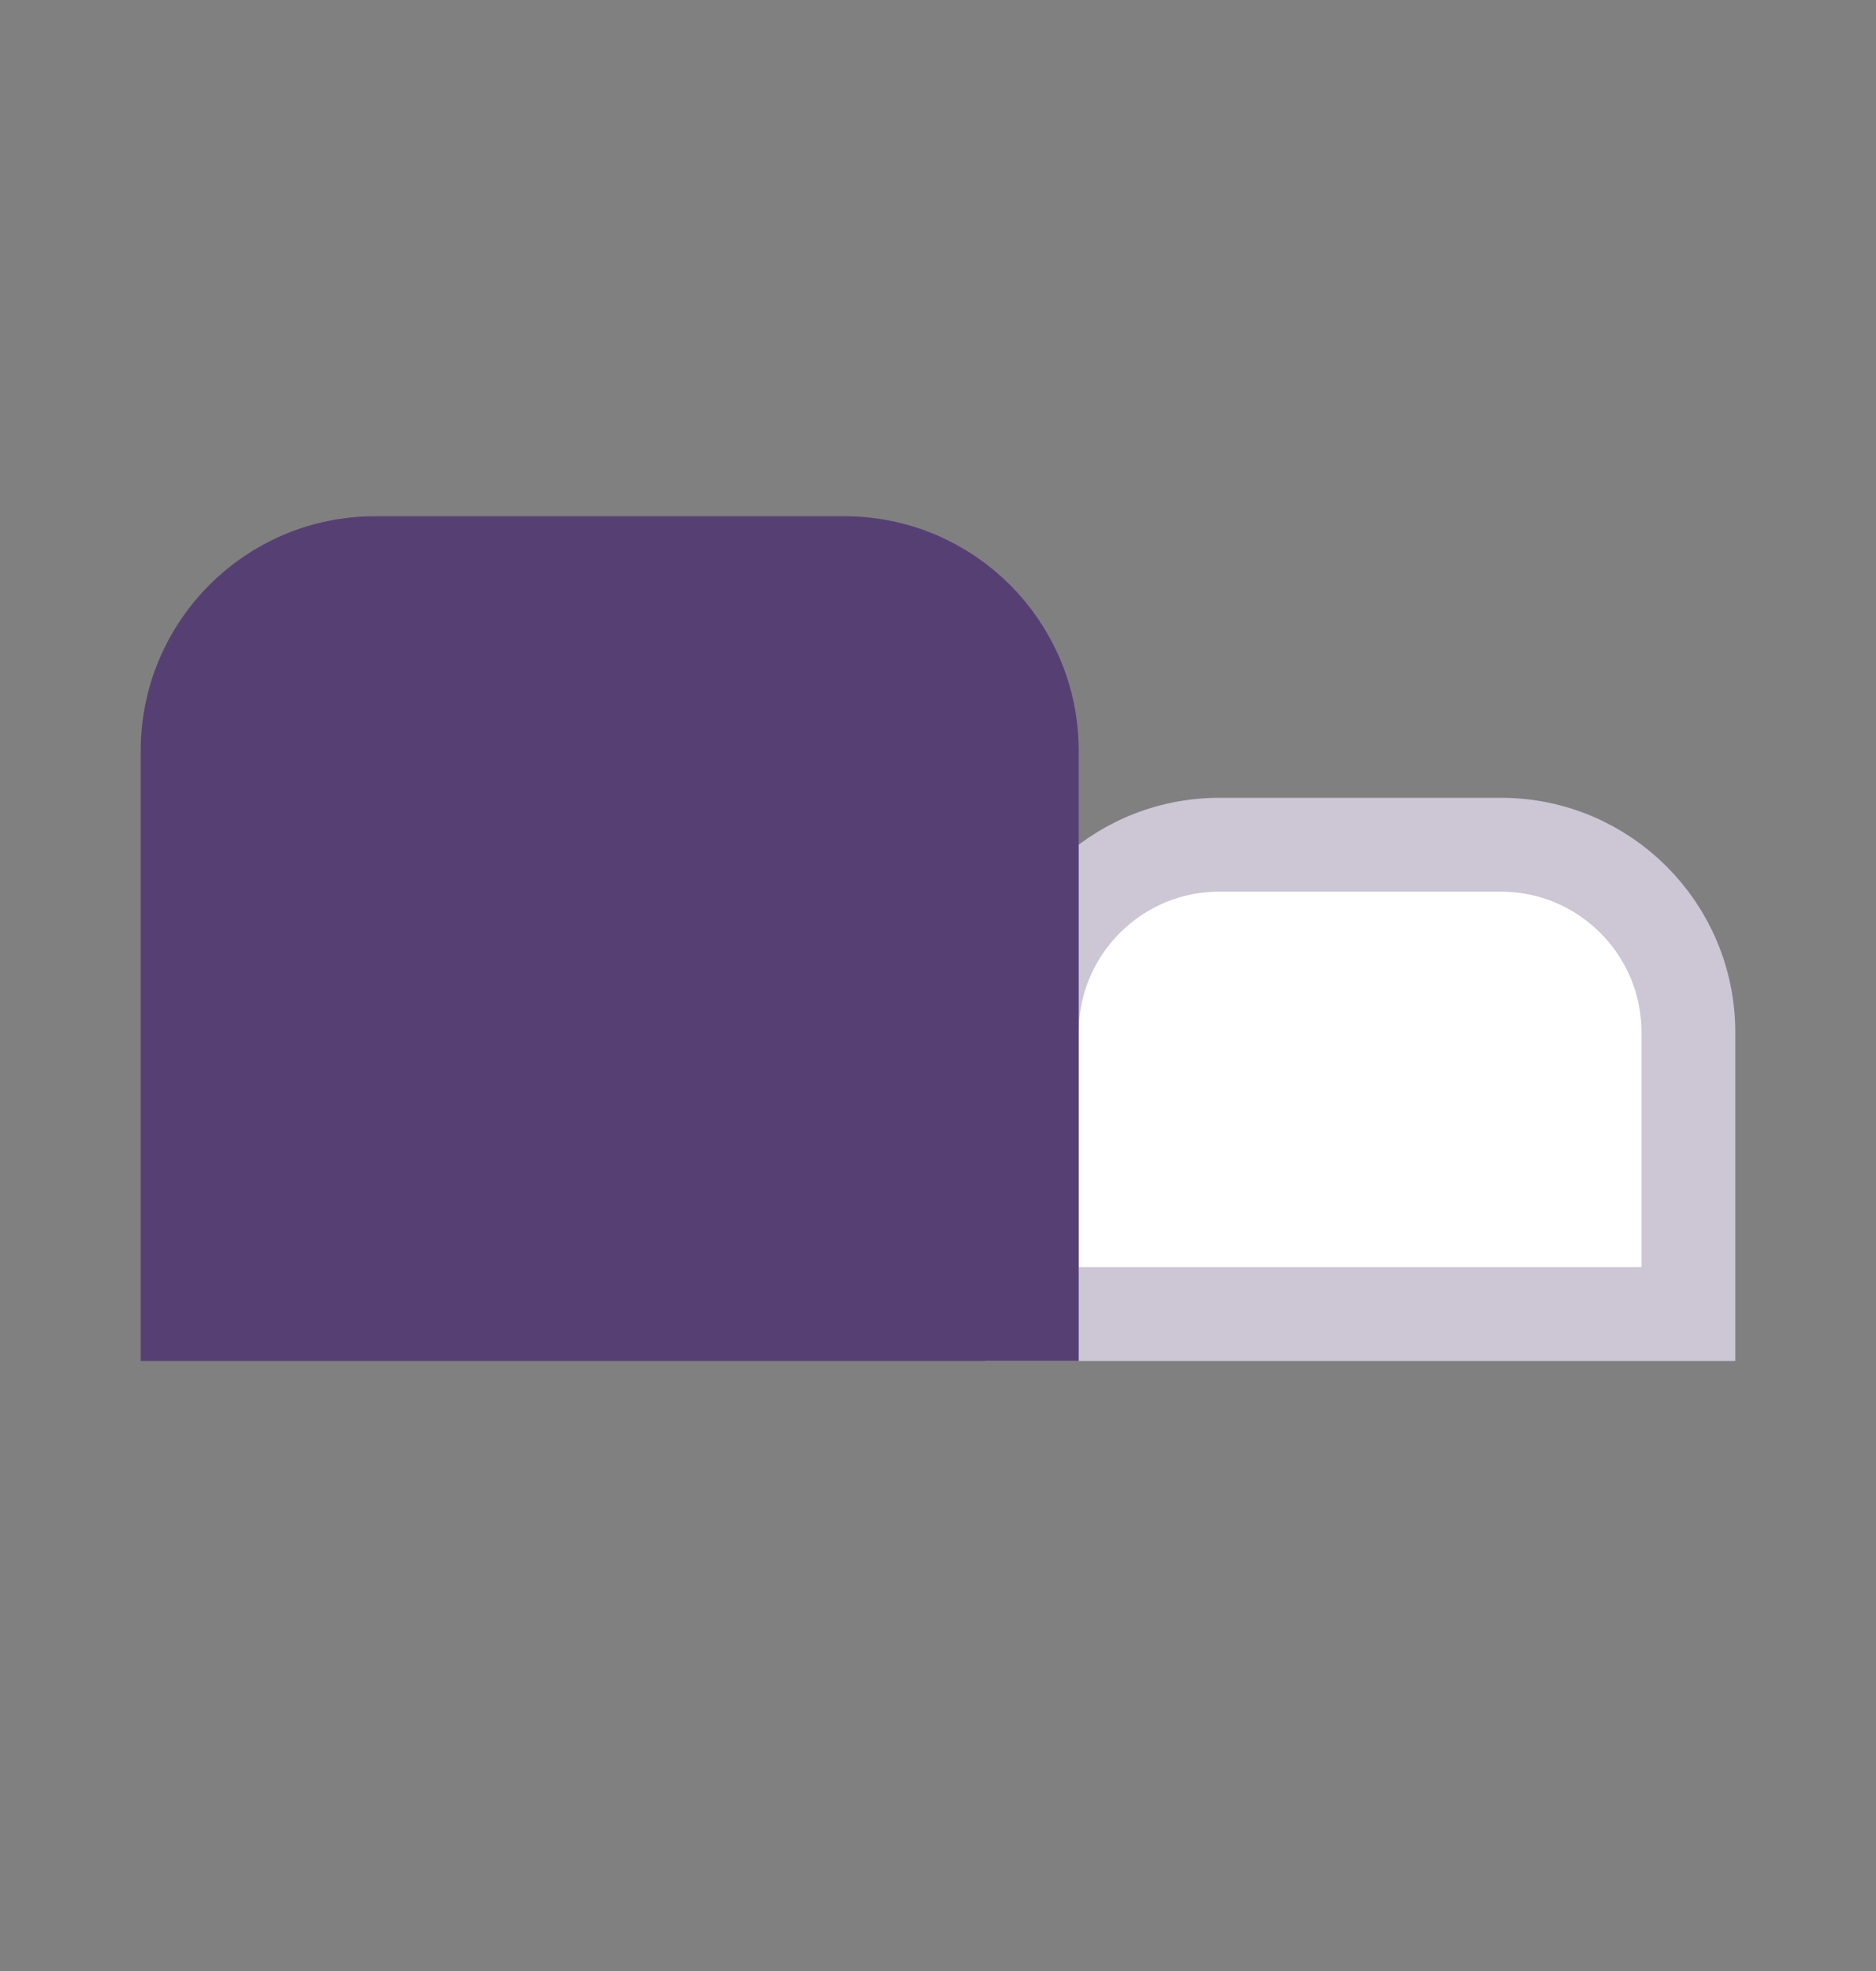
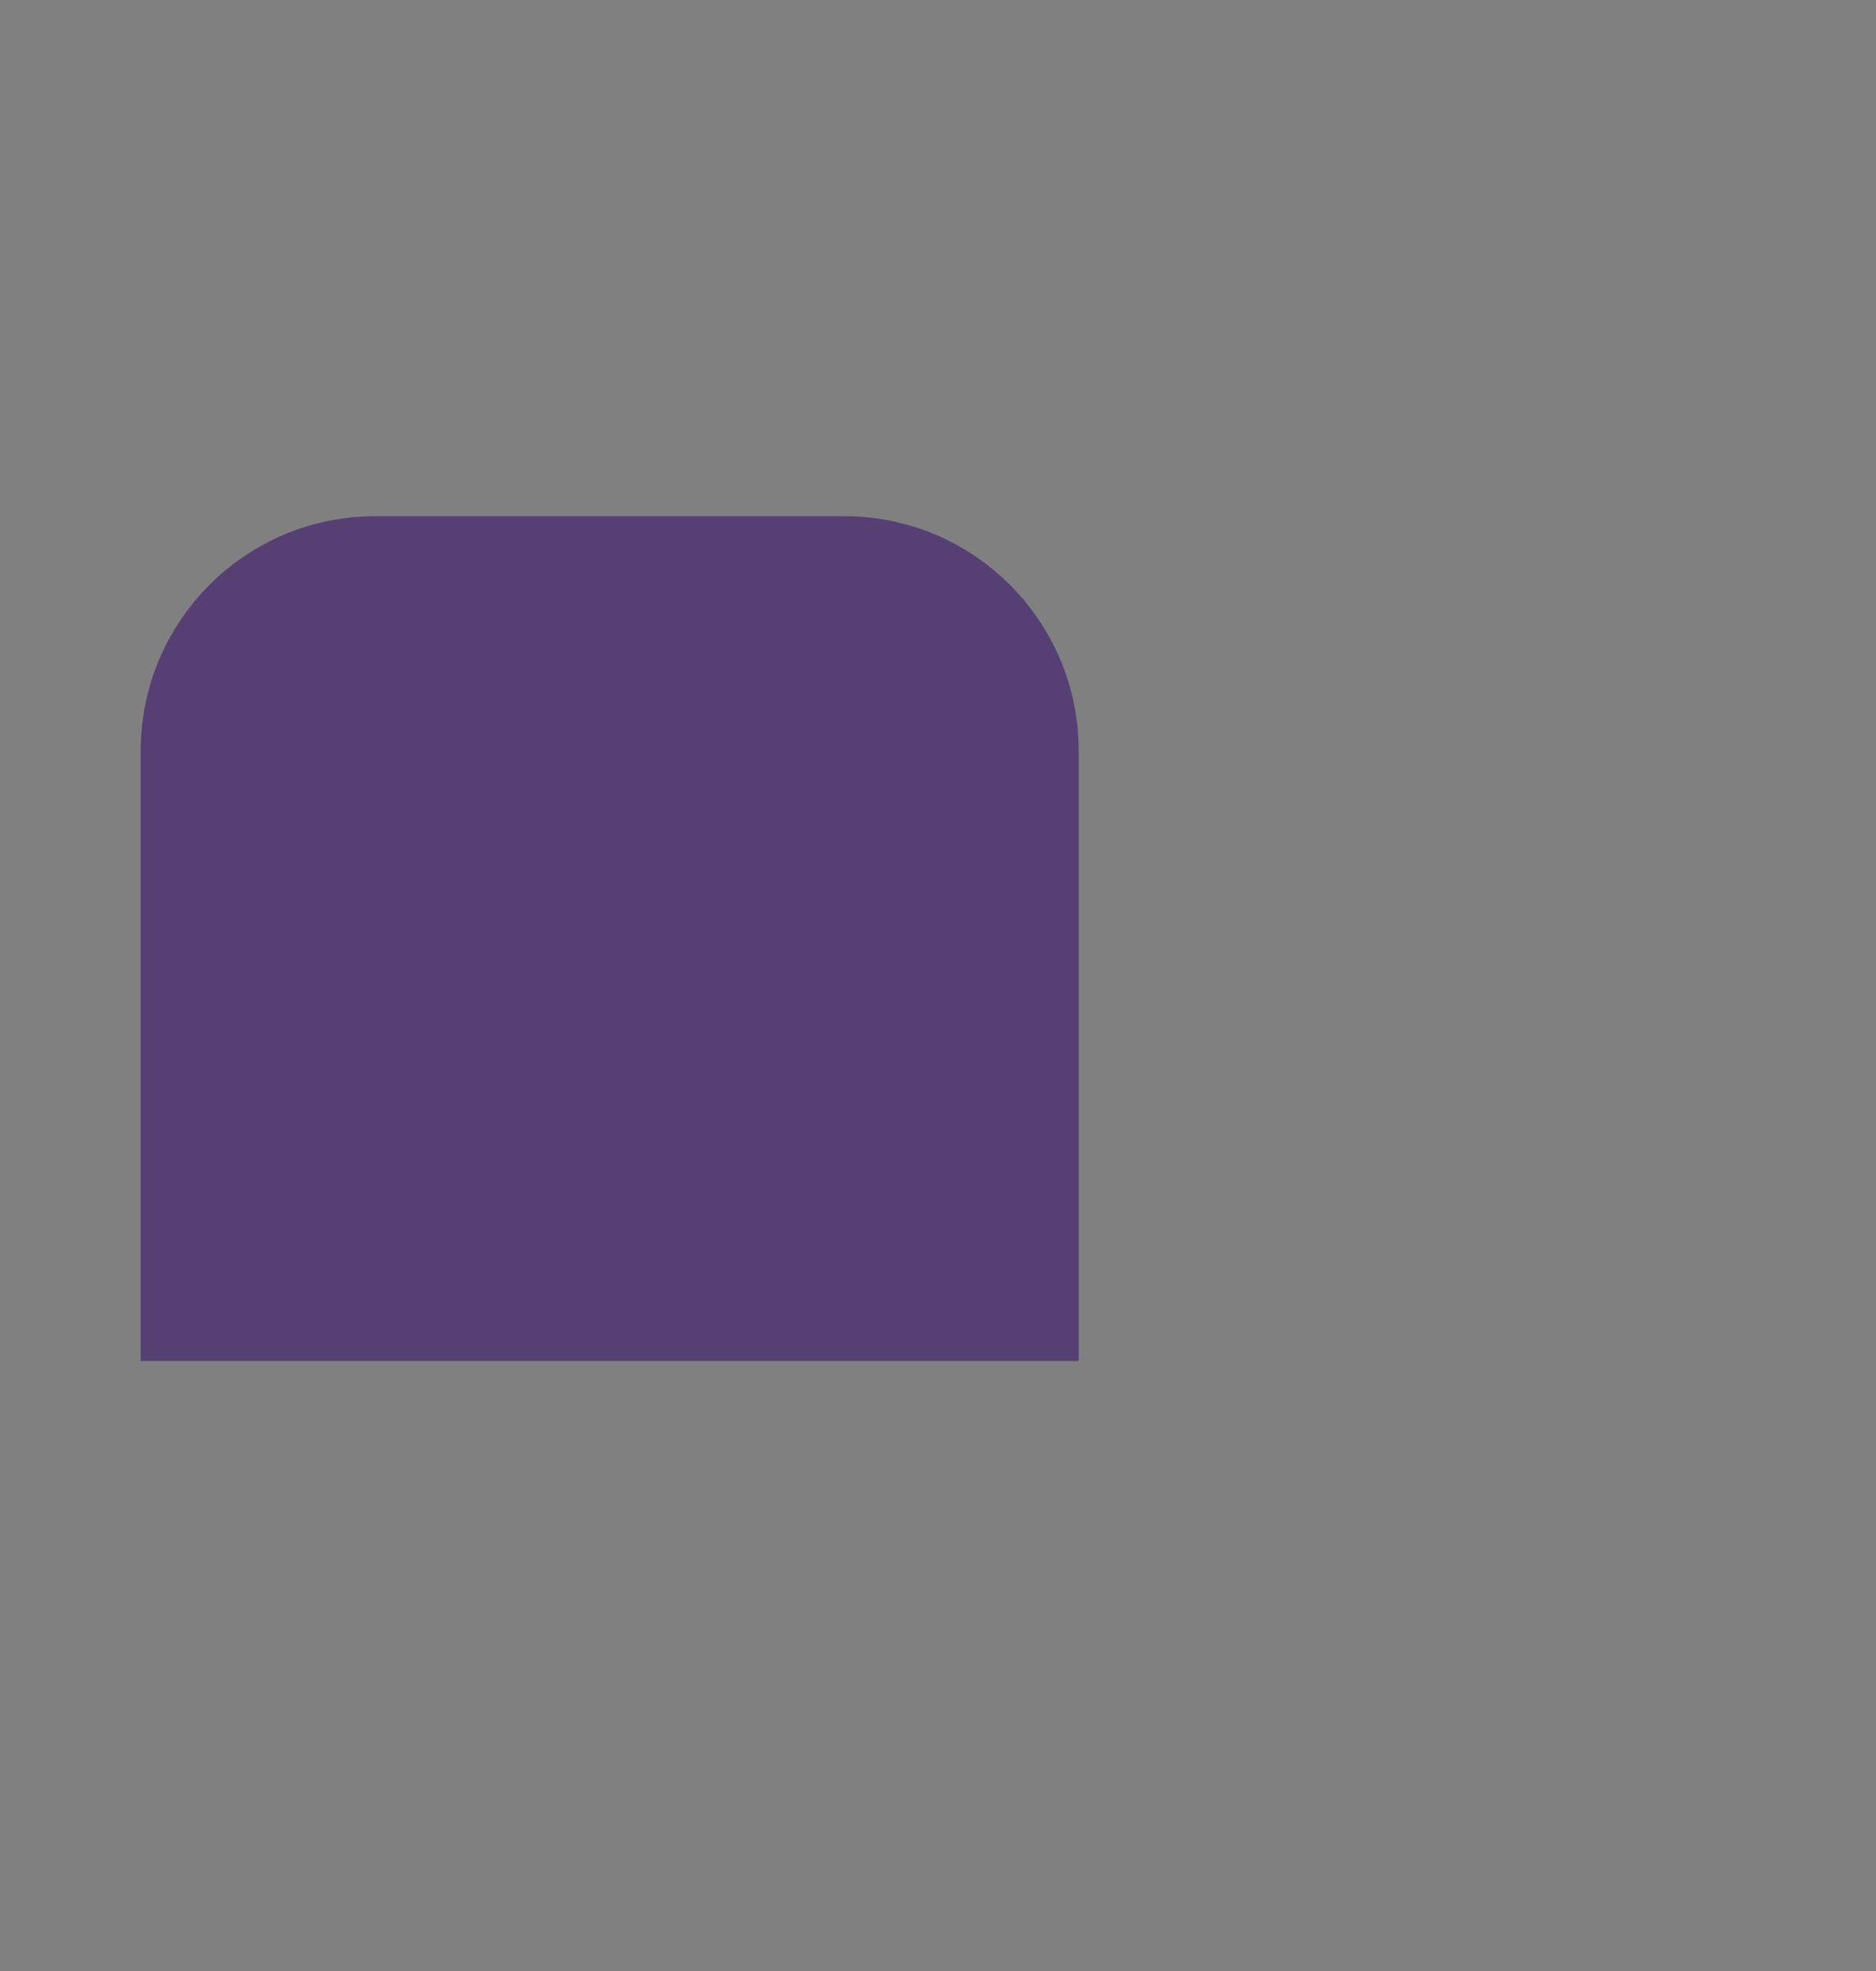
<svg xmlns="http://www.w3.org/2000/svg" width="20" height="21" viewBox="0 0 20 21" fill="none">
  <rect x="0" y="0" width="20" height="21" fill="#808080" stroke="none" />
-   <path d="M11 11C11 9.895 11.895 9 13 9H16C17.105 9 18 9.895 18 11V14H11V11Z" fill="white" stroke="#CCC6D5" stroke-linecap="round" />
  <path d="M2 8C2 6.895 2.895 6 4 6H9C10.105 6 11 6.895 11 8V14H2V8Z" fill="#564073" stroke="#564073" stroke-linecap="round" />
</svg>